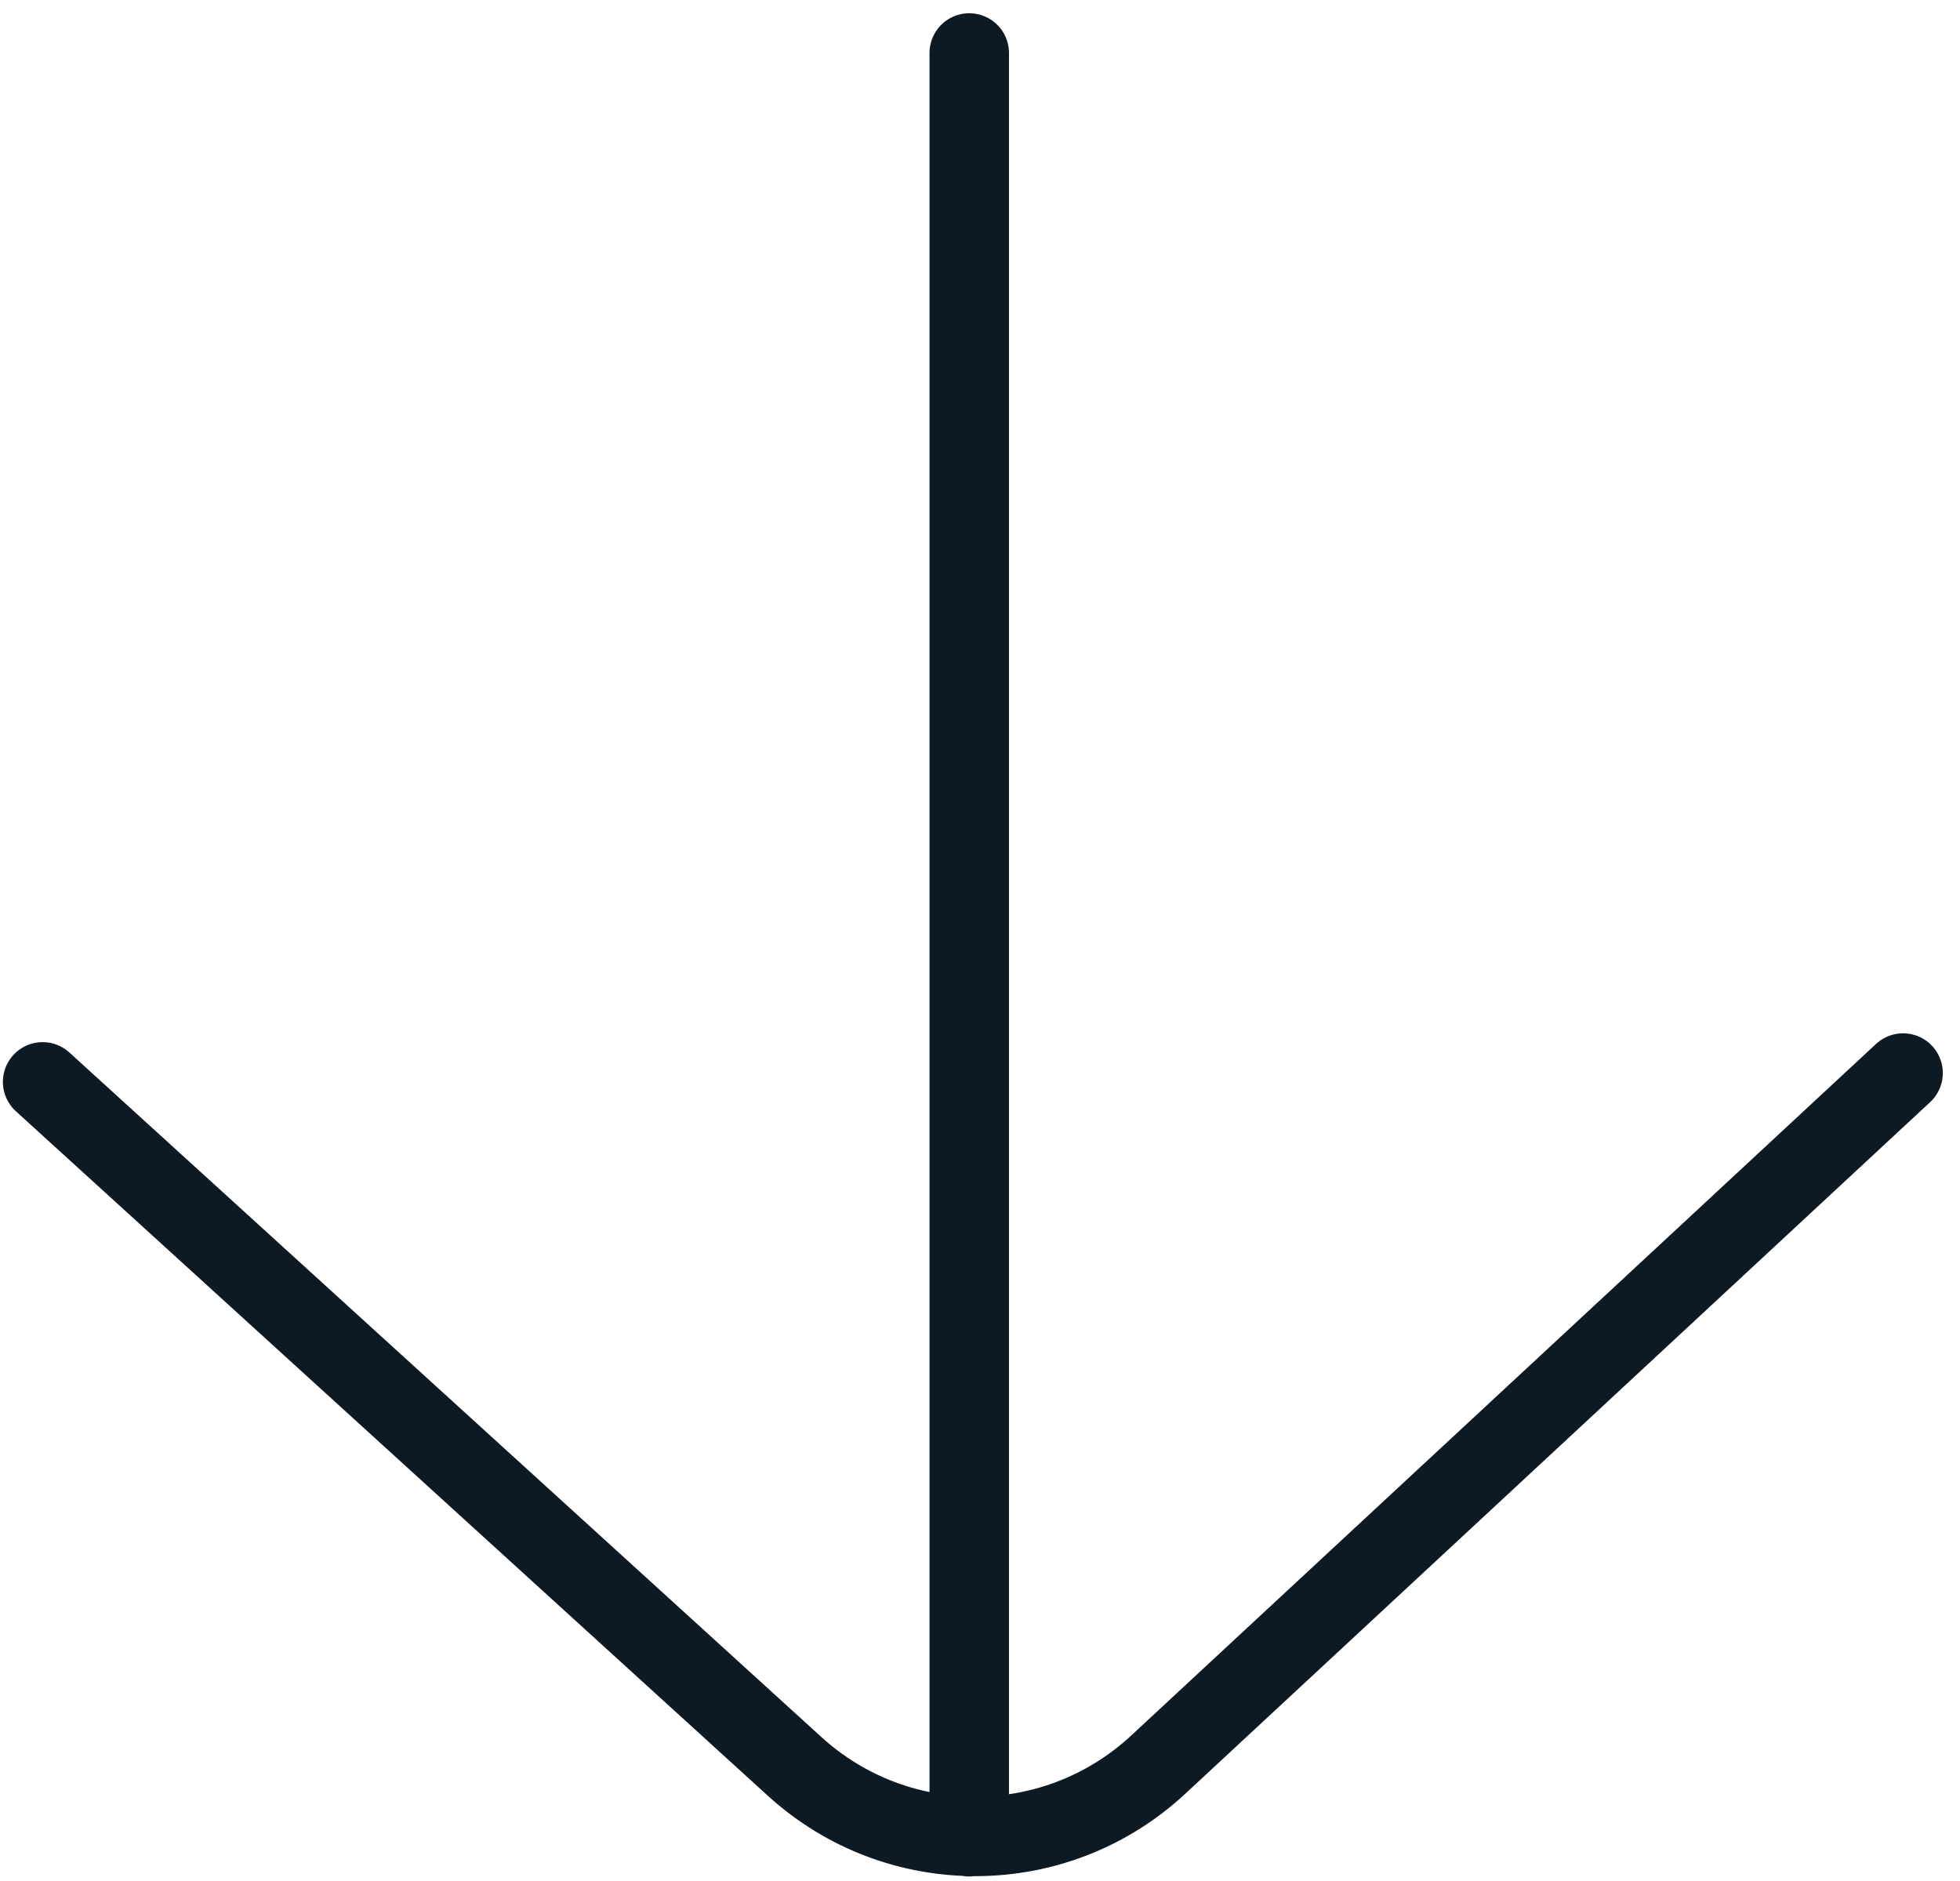
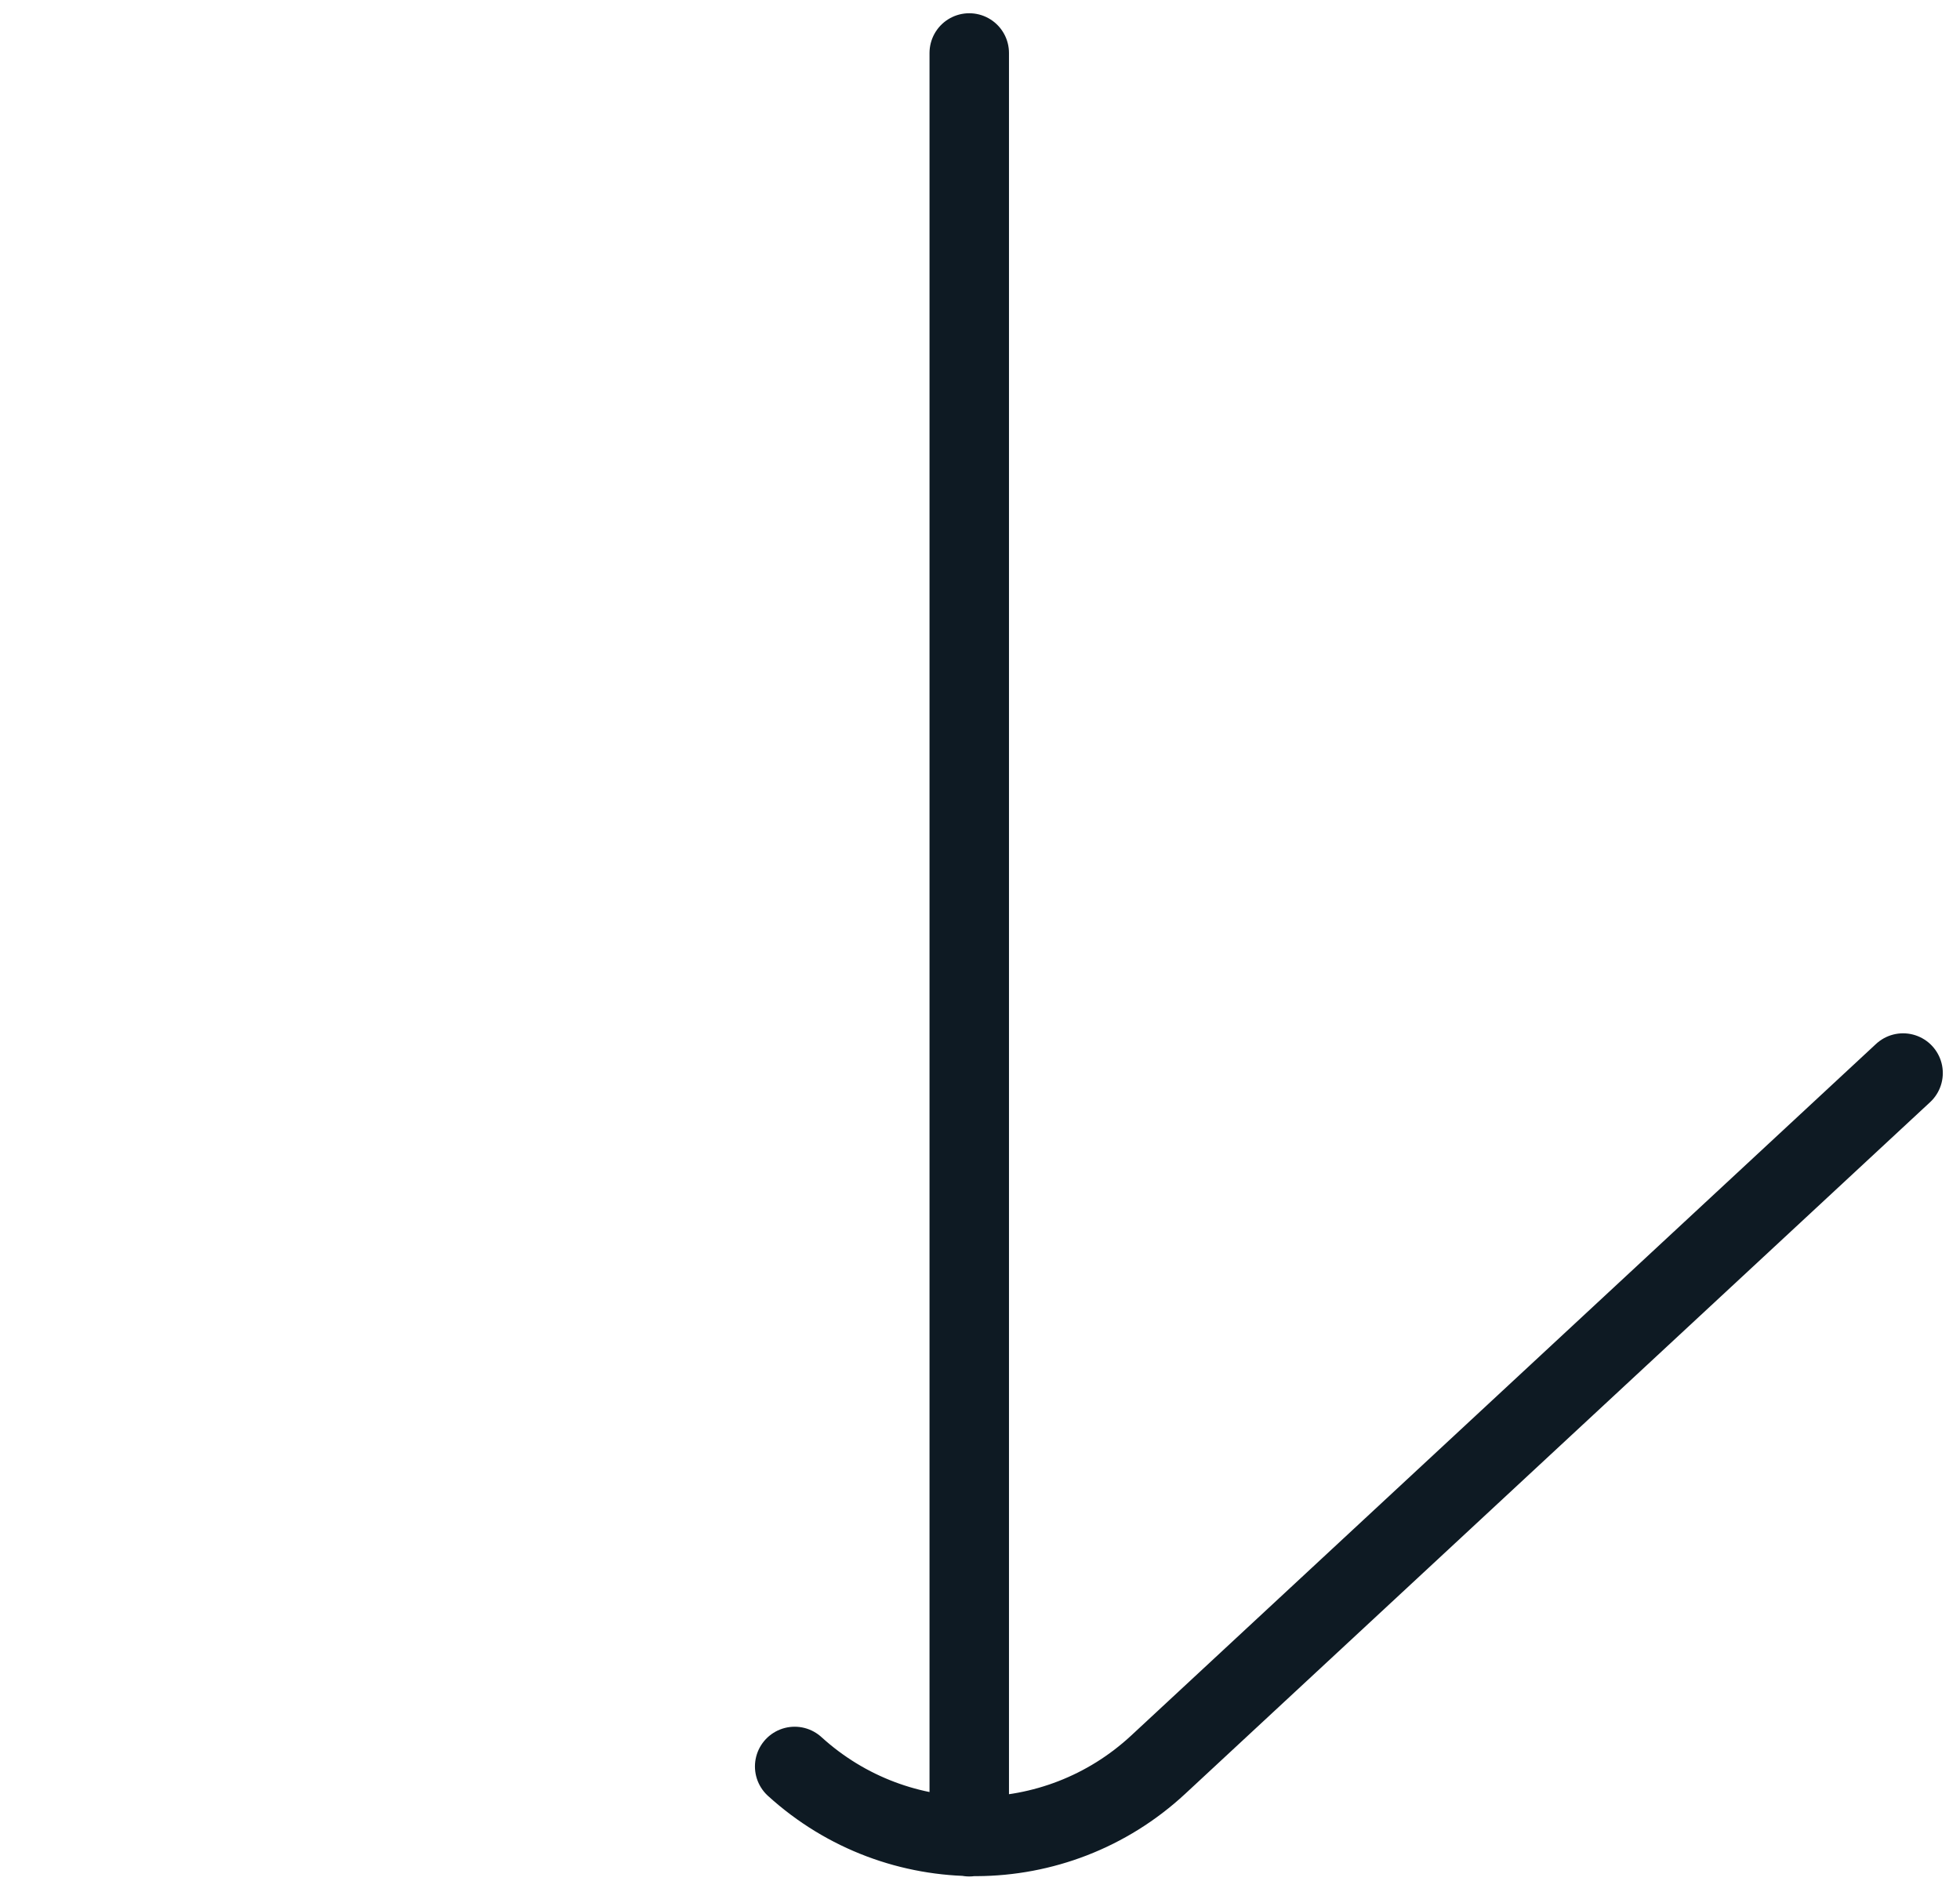
<svg xmlns="http://www.w3.org/2000/svg" width="74" height="71" viewBox="0 0 74 71" fill="none">
-   <path d="M36.594 2V69.339M71.851 40.509L43.729 66.618C39.866 70.204 33.901 70.234 30.003 66.686L1.609 40.842" stroke="#0E1A23" stroke-width="3" stroke-linecap="round" />
+   <path d="M36.594 2V69.339M71.851 40.509L43.729 66.618C39.866 70.204 33.901 70.234 30.003 66.686" stroke="#0E1A23" stroke-width="3" stroke-linecap="round" />
</svg>